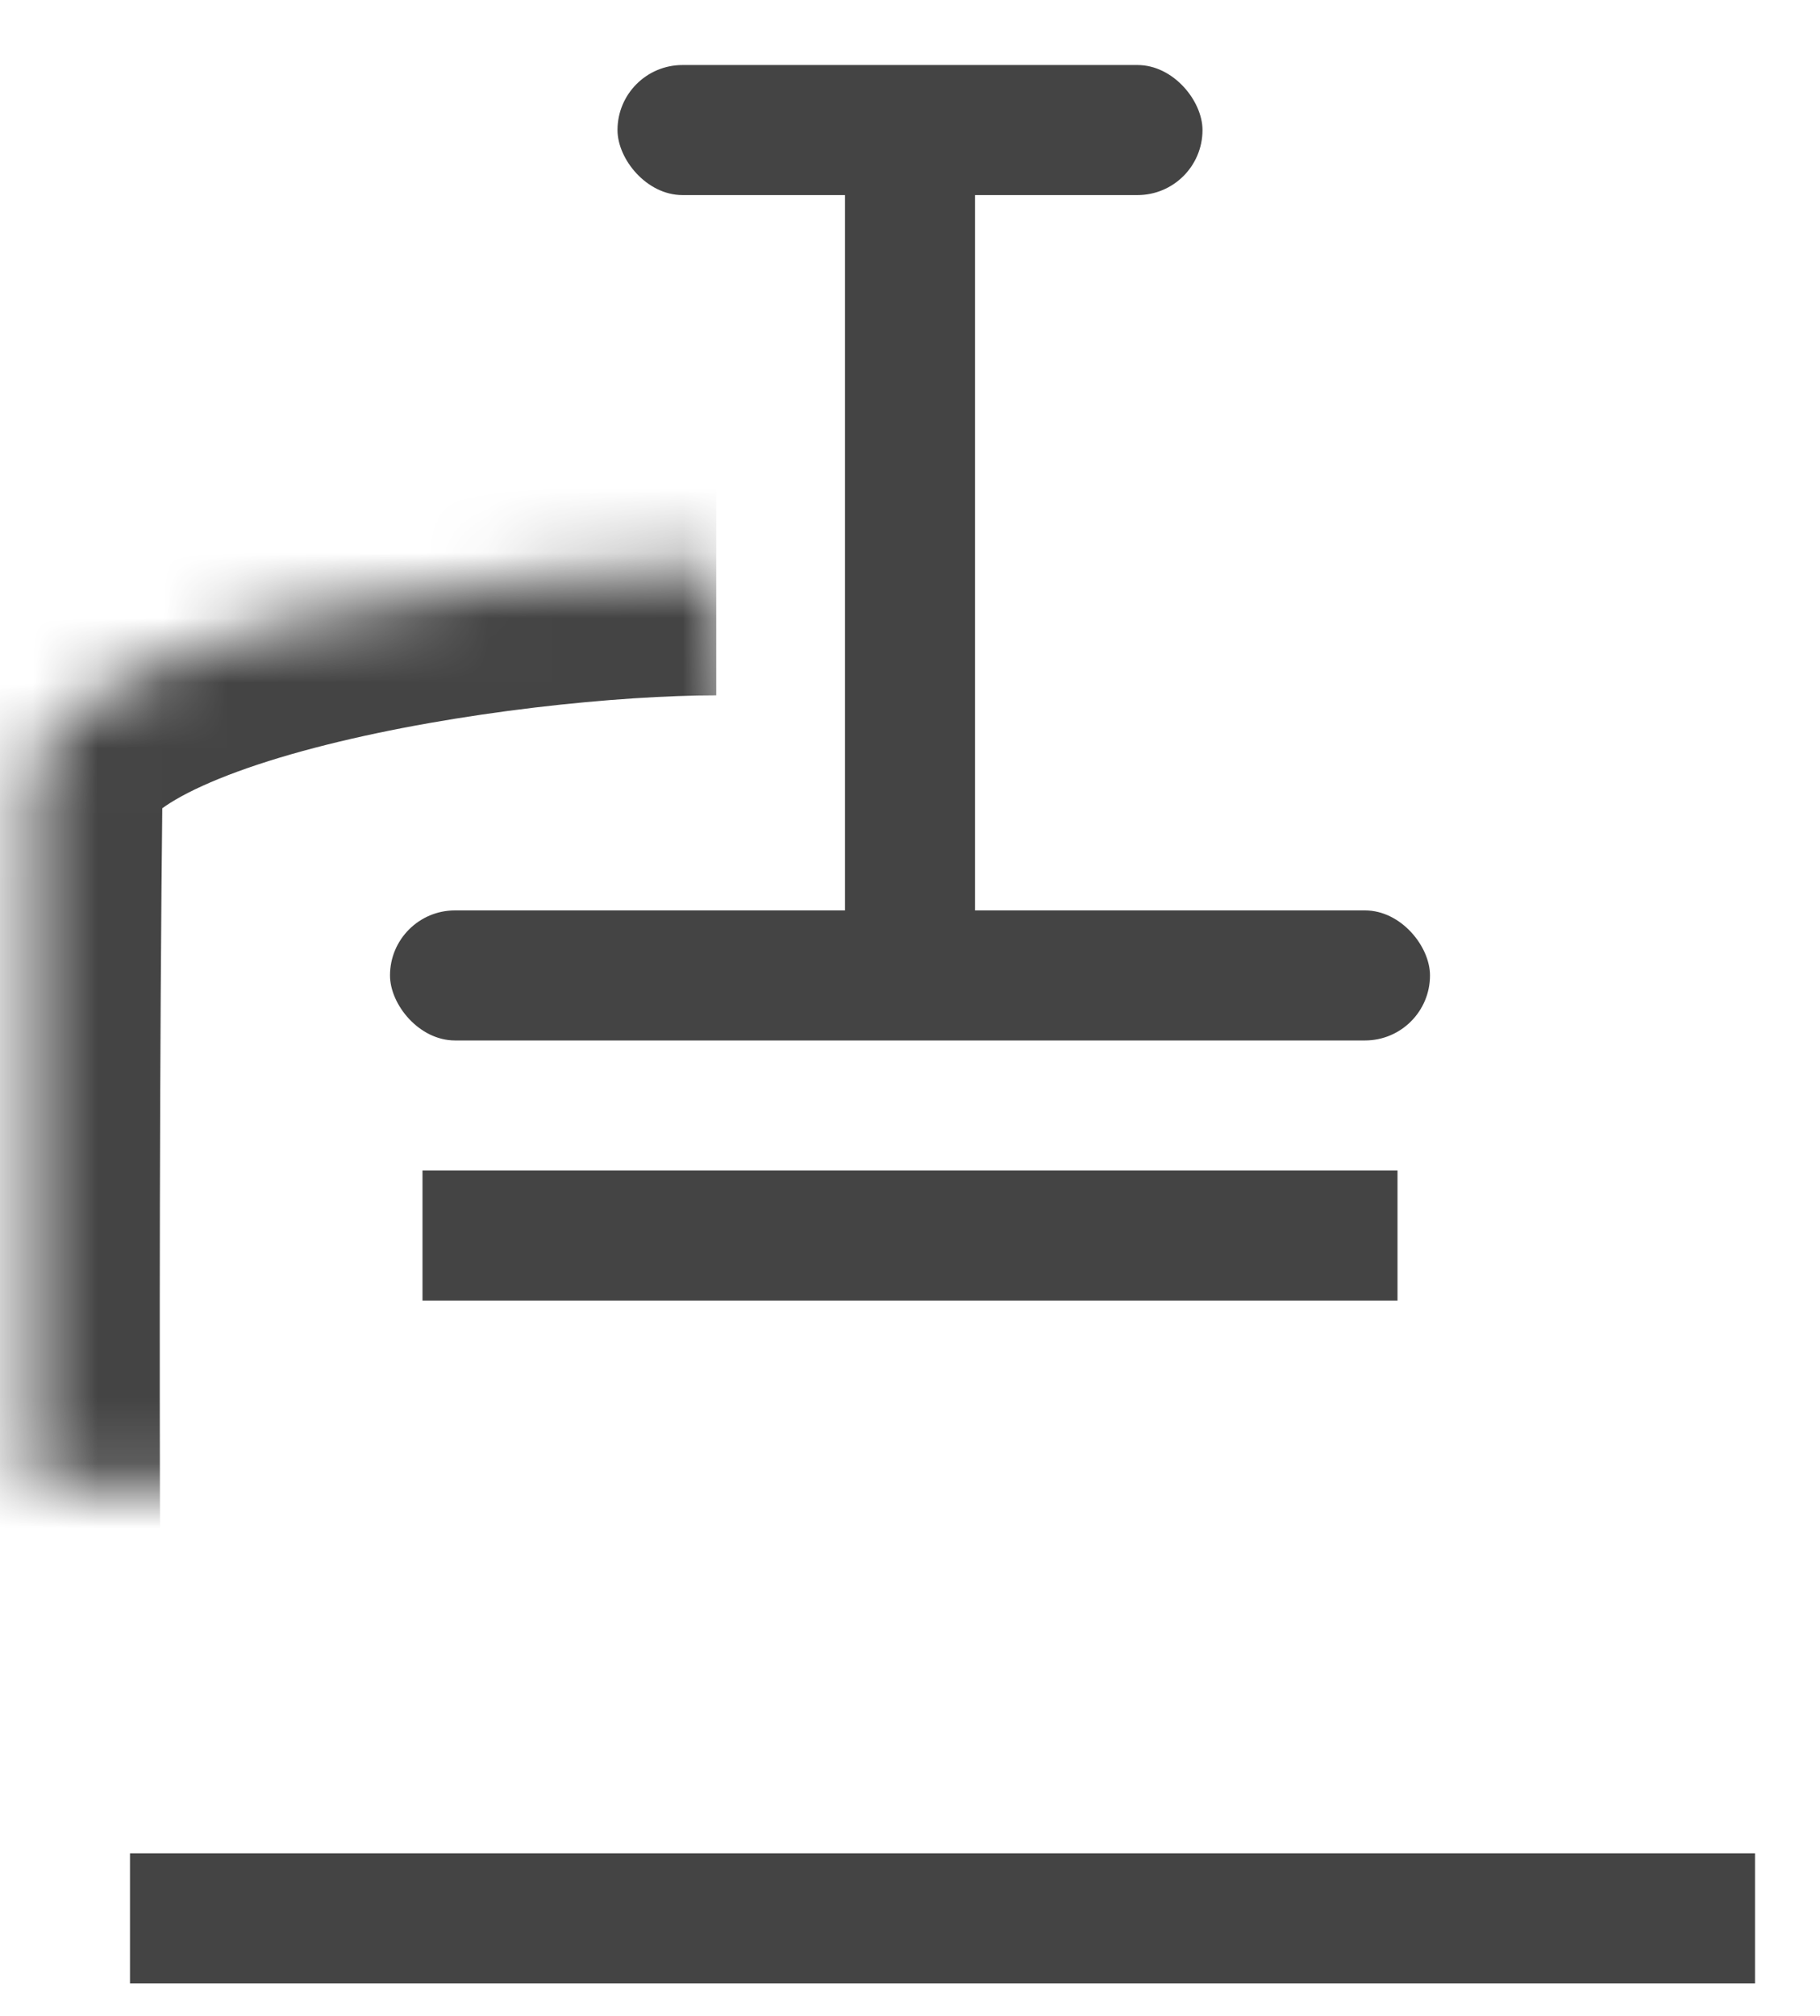
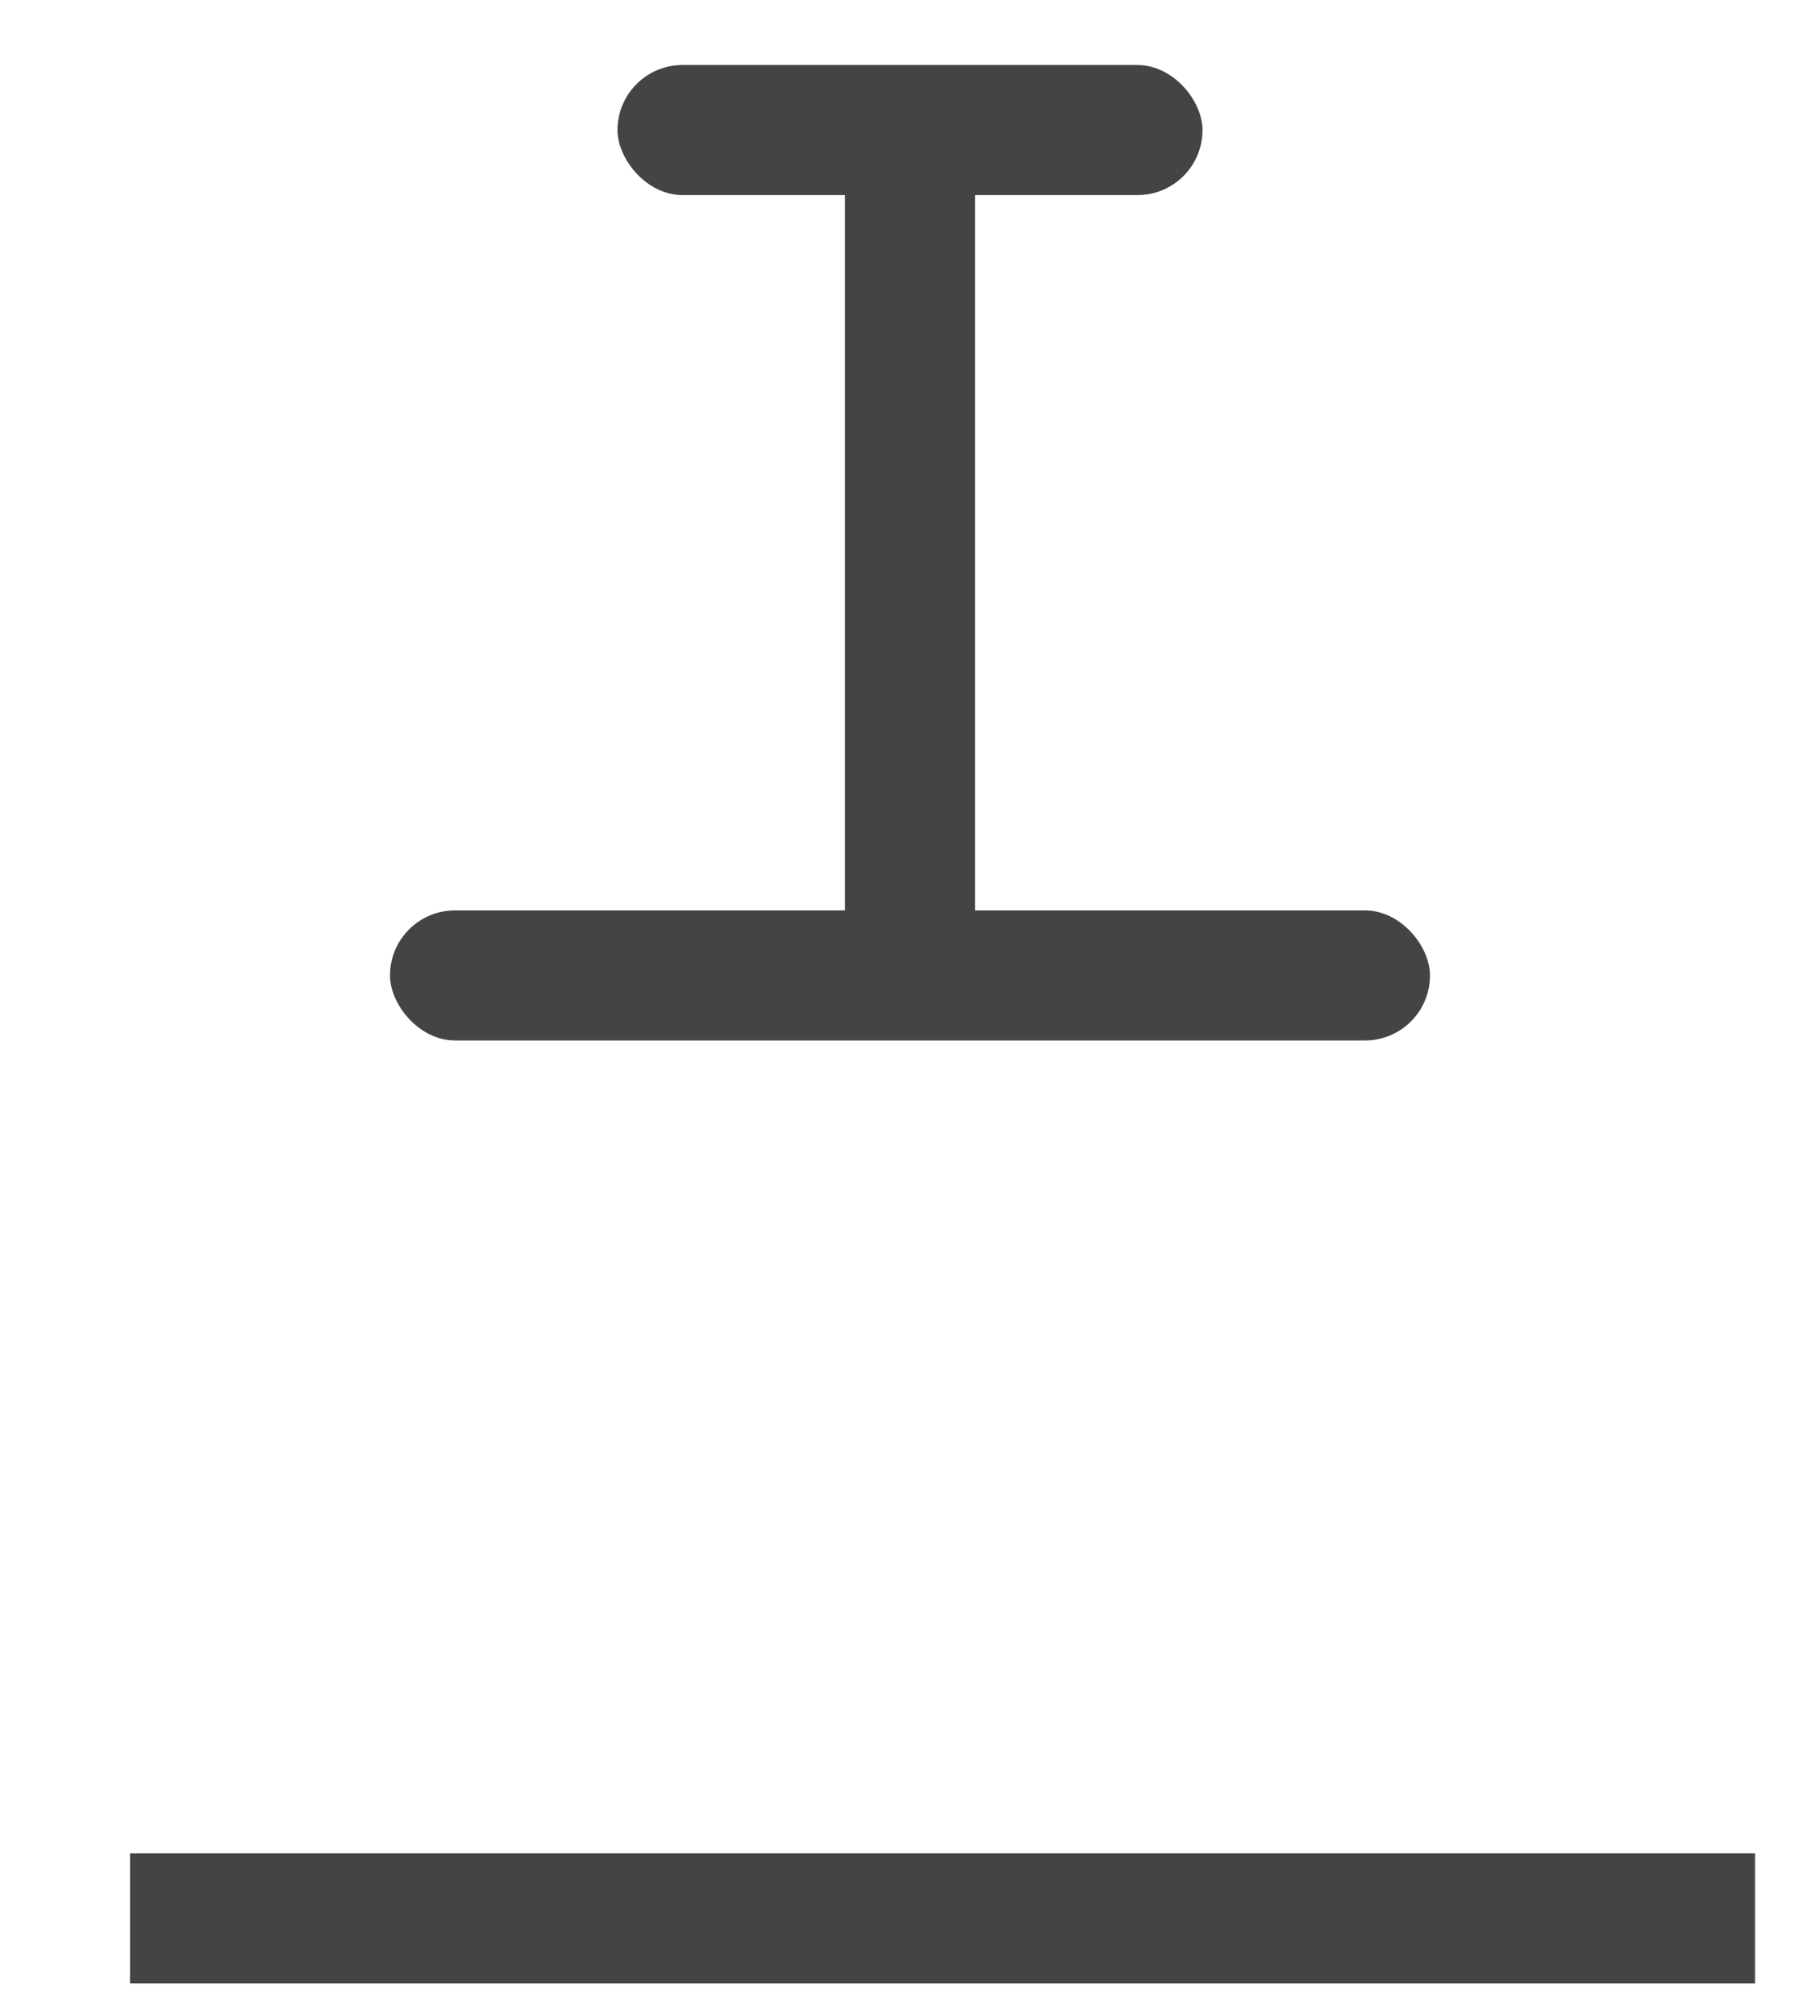
<svg xmlns="http://www.w3.org/2000/svg" xmlns:xlink="http://www.w3.org/1999/xlink" width="28px" height="31px" viewBox="0 0 28 31" version="1.1">
  <title>Test pressing Copy 2</title>
  <desc>Created with Sketch.</desc>
  <defs>
-     <path d="M14,29.526 L0.5,29.526 C0.5,29.526 0.405,19.44 0.5,11.085 C0.526,8.752 7.722,7.693 11.019,7.693" id="path-1" />
    <mask id="mask-2" maskContentUnits="userSpaceOnUse" maskUnits="objectBoundingBox" x="0" y="0" width="13.542" height="21.834" fill="white">
      <use xlink:href="#path-1" />
    </mask>
-     <path d="M27.5,29.526 L14,29.526 C14,29.526 14.001,19.442 14,11.085 C14,8.718 21.222,7.693 24.519,7.693" id="path-3" />
    <mask id="mask-4" maskContentUnits="userSpaceOnUse" maskUnits="objectBoundingBox" x="0" y="0" width="13.5" height="21.834" fill="white">
      <use xlink:href="#path-3" />
    </mask>
  </defs>
  <g id="Symbols" stroke="none" stroke-width="1" fill="none" fill-rule="evenodd">
    <g id="Test-pressing-Copy-2">
      <g id="Group-2" transform="translate(0, 1)">
        <use id="Rectangle-16" stroke="#444444" mask="url(#mask-2)" stroke-width="4" xlink:href="#path-1" />
        <use id="Rectangle-16-Copy" stroke="#444444" mask="url(#mask-4)" stroke-width="4" transform="translate(20.75, 18.61) scale(-1, 1) translate(-20.75, -18.61) " xlink:href="#path-3" />
        <rect id="Rectangle-21" fill="#444444" x="6" y="13" width="16" height="2" rx="1" />
-         <rect id="Rectangle-21-Copy-3" fill="#444444" x="6.5" y="17" width="15" height="2" />
        <rect id="Rectangle-21-Copy-2" fill="#444444" x="9.5" y="0" width="9" height="2" rx="1" />
        <rect id="Rectangle-21-Copy" fill="#444444" transform="translate(14, 7.32) rotate(-90) translate(-14, -7.32) " x="7.32" y="6.32" width="13.361" height="2" />
        <rect id="Rectangle-11" fill="#444444" x="2" y="27.5" width="25" height="2" />
      </g>
    </g>
  </g>
</svg>